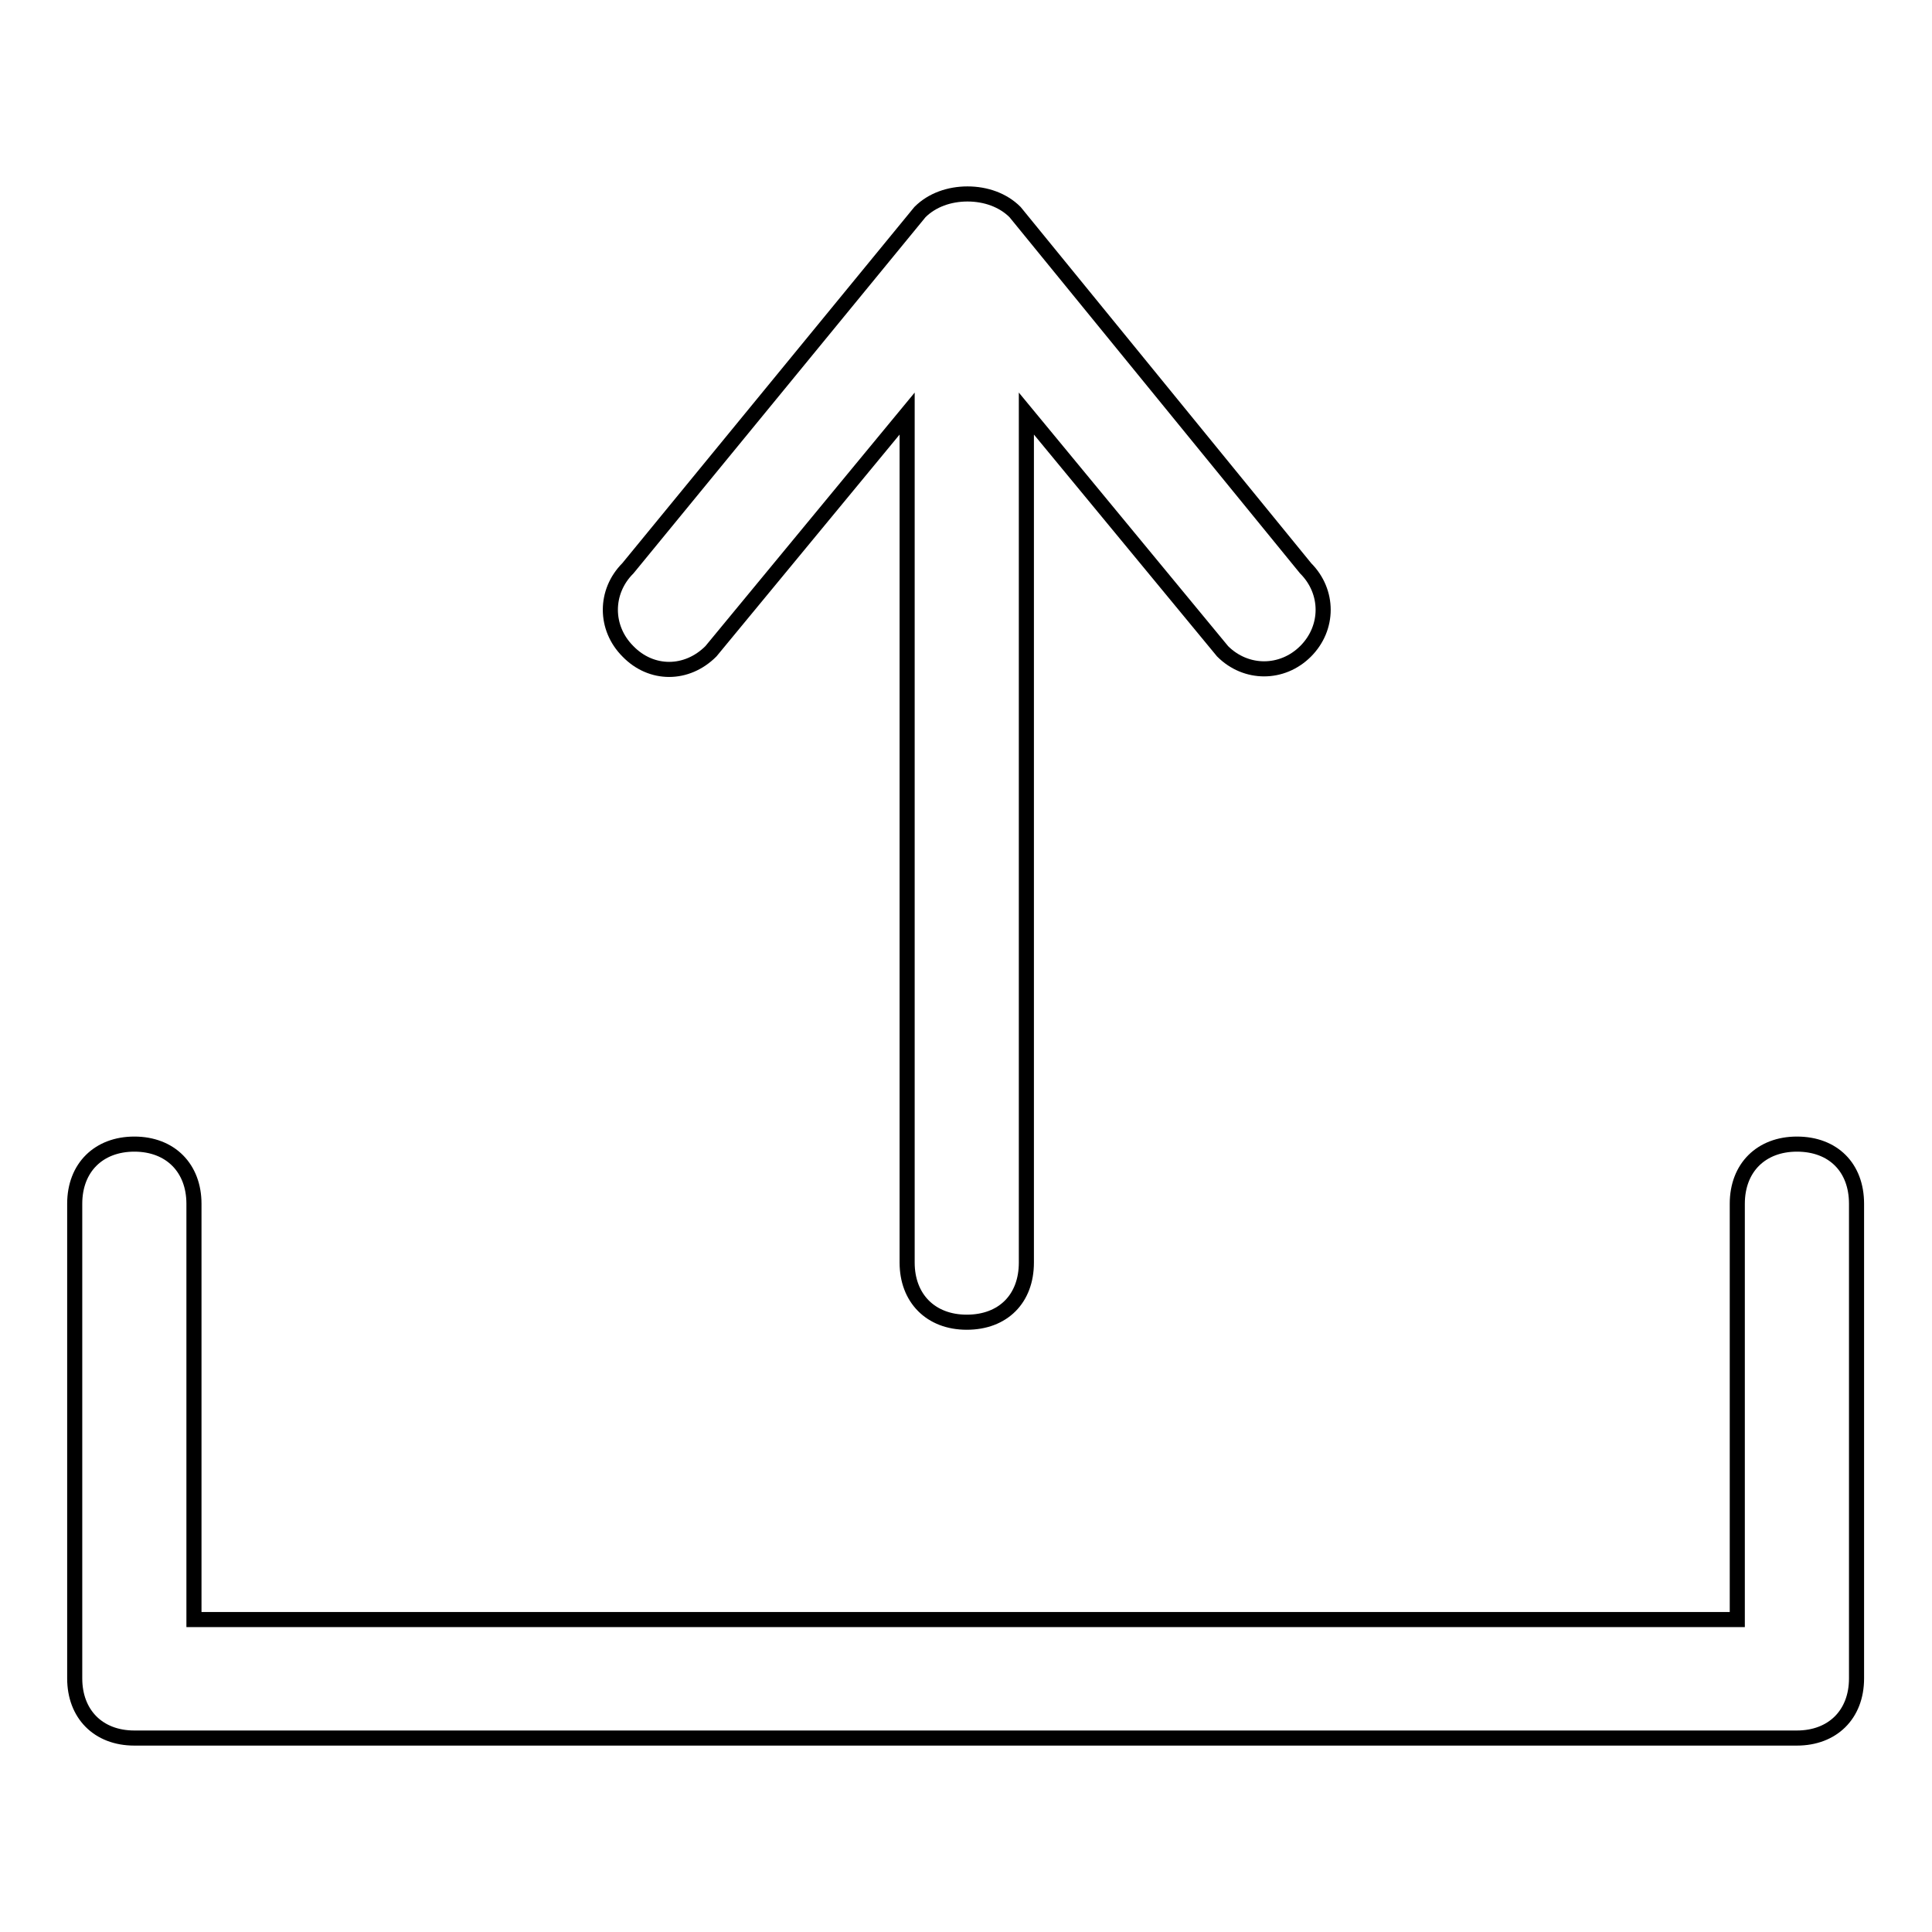
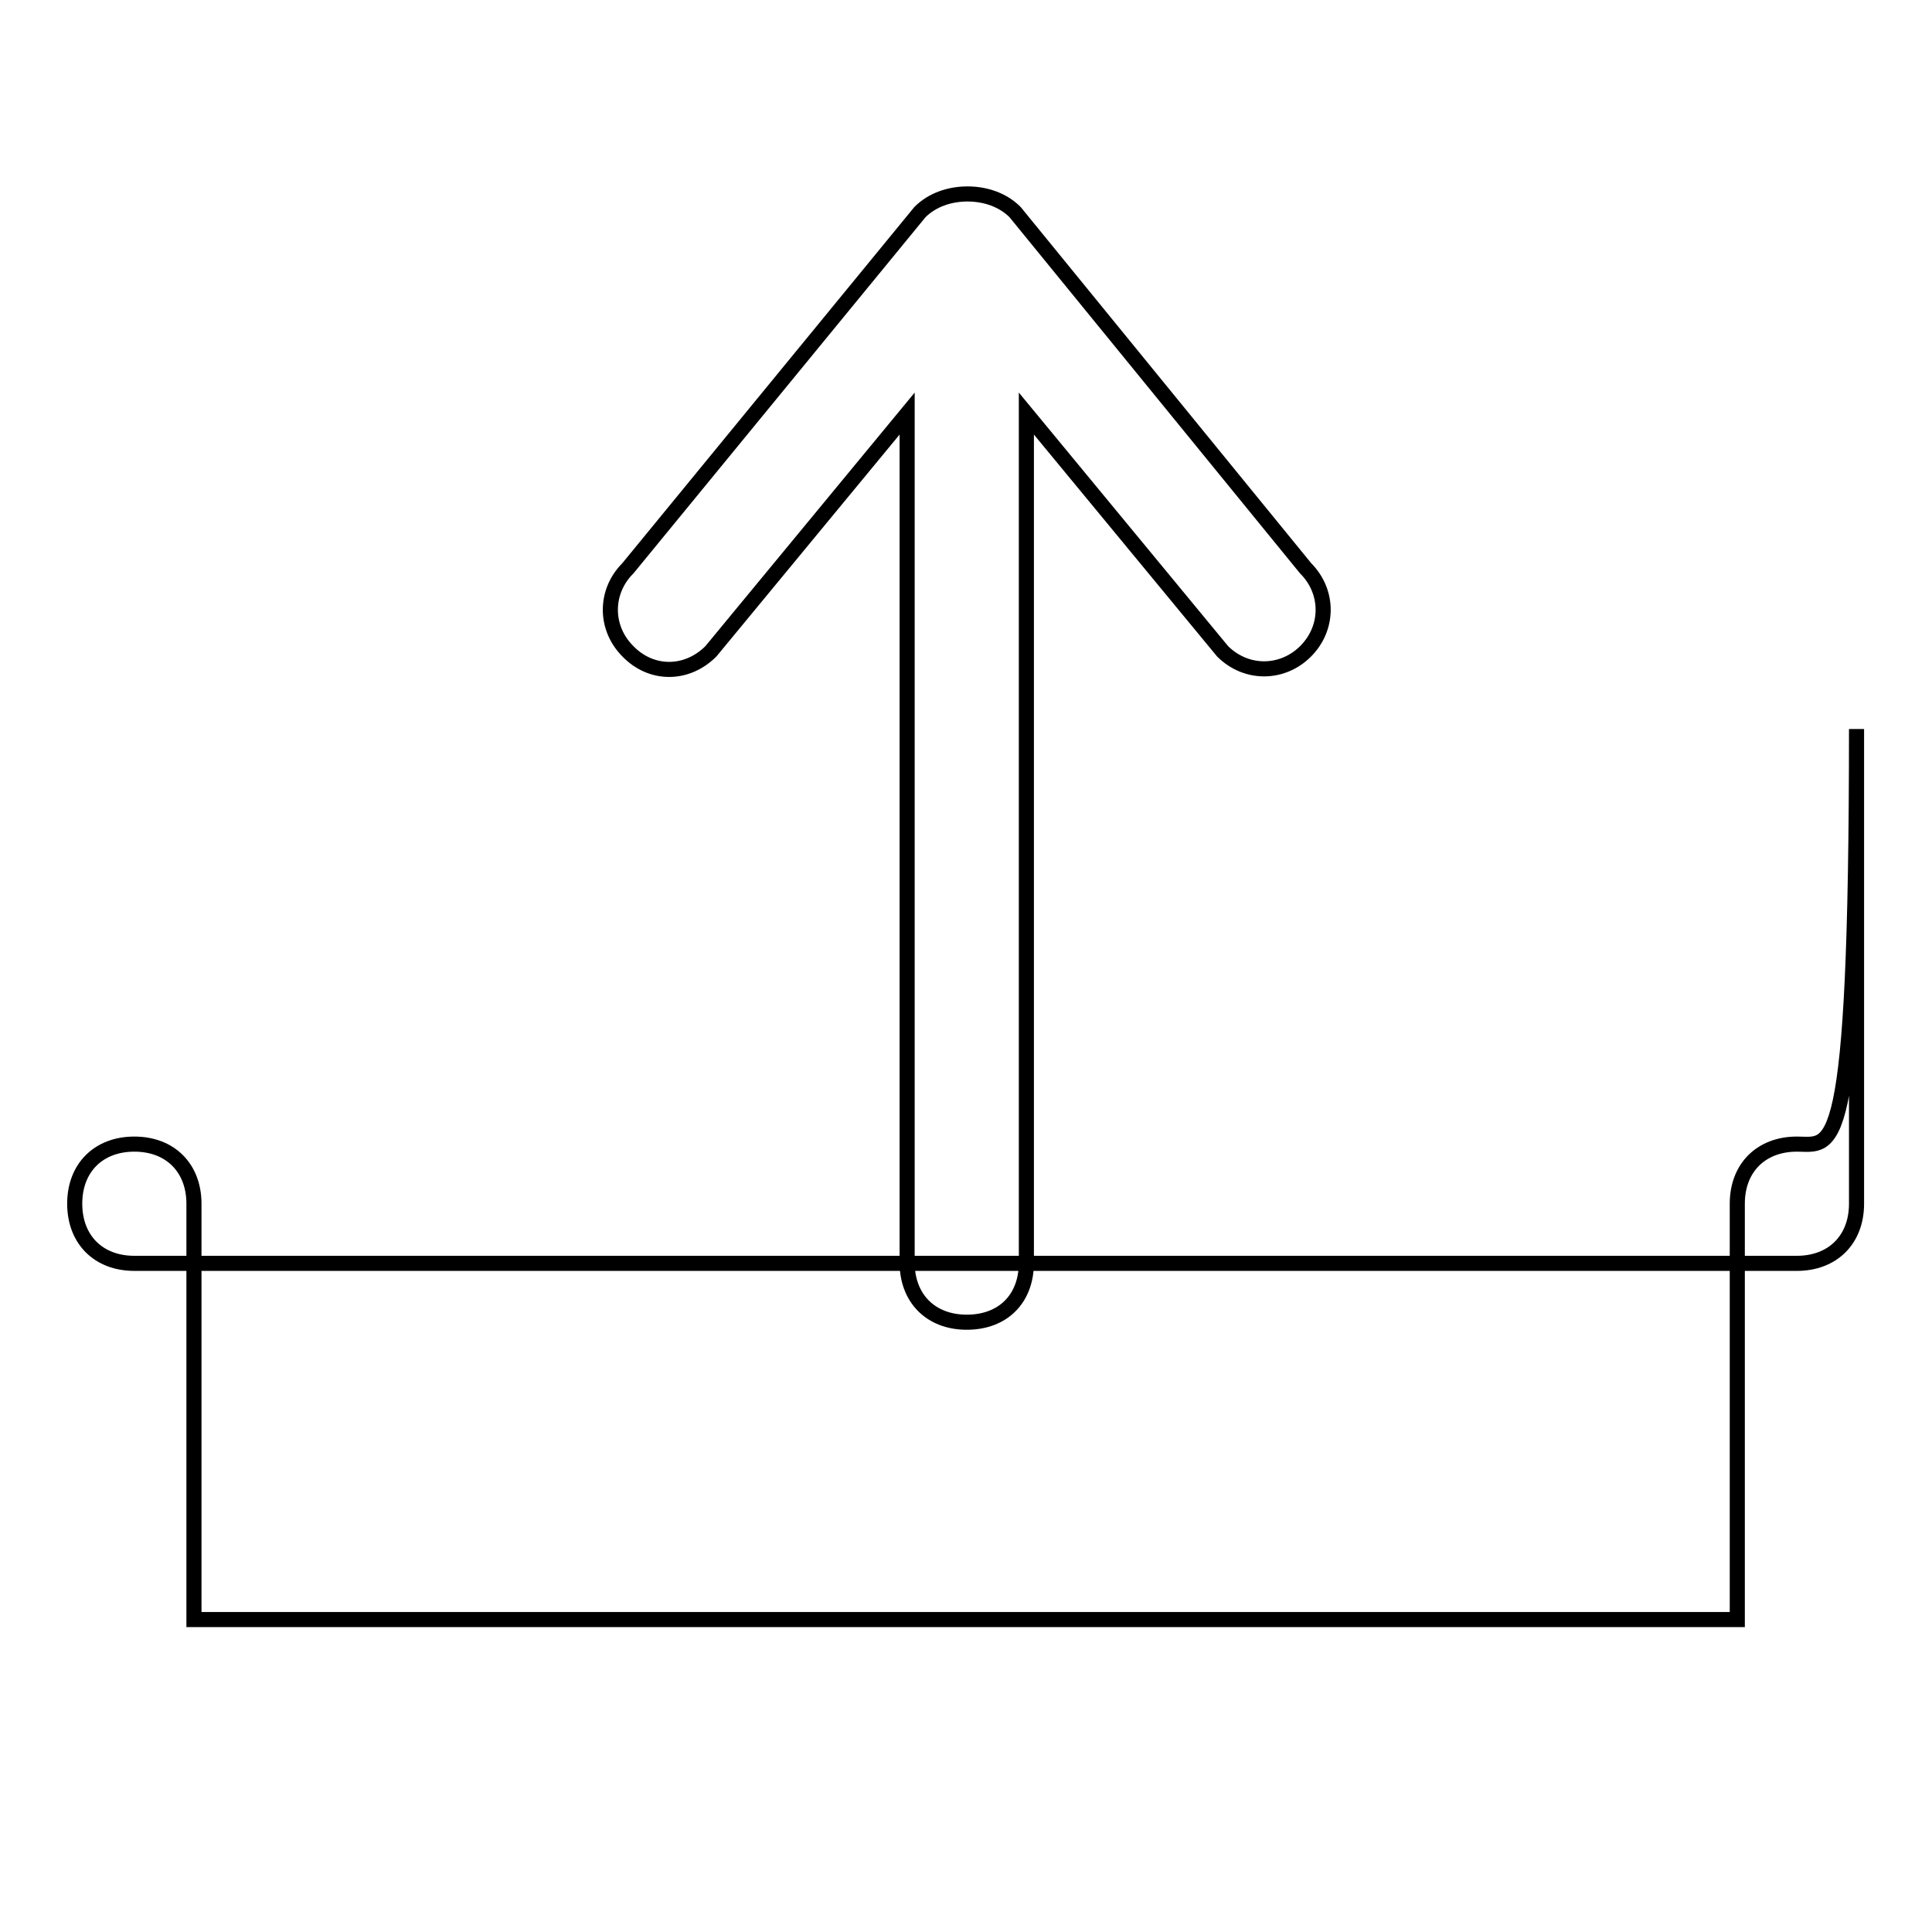
<svg xmlns="http://www.w3.org/2000/svg" version="1.1" x="0px" y="0px" viewBox="0 0 256 256" enable-background="new 0 0 256 256" xml:space="preserve">
  <g>
-     <path stroke-width="2" fill-opacity="0" stroke="#000000" d="M94.2,86.3l26-31.5v112.5c0,4.7,3.1,7.9,7.9,7.9s7.9-3.1,7.9-7.9V54.8l26,31.5c3.1,3.1,7.9,3.1,11,0 c3.1-3.1,3.1-7.9,0-11l-38.5-47.2c-1.6-1.6-3.9-2.4-6.3-2.4c-2.4,0-4.7,0.8-6.3,2.4L83.2,75.3c-3.1,3.1-3.1,7.9,0,11 C86.3,89.5,91,89.5,94.2,86.3L94.2,86.3z M238.1,151.6c-4.7,0-7.9,3.1-7.9,7.9v55.1H25.7v-55.1c0-4.7-3.1-7.9-7.9-7.9 c-4.7,0-7.9,3.1-7.9,7.9v62.9c0,4.7,3.1,7.9,7.9,7.9h220.3c4.7,0,7.9-3.1,7.9-7.9v-62.9C246,154.7,242.9,151.6,238.1,151.6 L238.1,151.6z" />
+     <path stroke-width="2" fill-opacity="0" stroke="#000000" d="M94.2,86.3l26-31.5v112.5c0,4.7,3.1,7.9,7.9,7.9s7.9-3.1,7.9-7.9V54.8l26,31.5c3.1,3.1,7.9,3.1,11,0 c3.1-3.1,3.1-7.9,0-11l-38.5-47.2c-1.6-1.6-3.9-2.4-6.3-2.4c-2.4,0-4.7,0.8-6.3,2.4L83.2,75.3c-3.1,3.1-3.1,7.9,0,11 C86.3,89.5,91,89.5,94.2,86.3L94.2,86.3z M238.1,151.6c-4.7,0-7.9,3.1-7.9,7.9v55.1H25.7v-55.1c0-4.7-3.1-7.9-7.9-7.9 c-4.7,0-7.9,3.1-7.9,7.9c0,4.7,3.1,7.9,7.9,7.9h220.3c4.7,0,7.9-3.1,7.9-7.9v-62.9C246,154.7,242.9,151.6,238.1,151.6 L238.1,151.6z" />
  </g>
</svg>